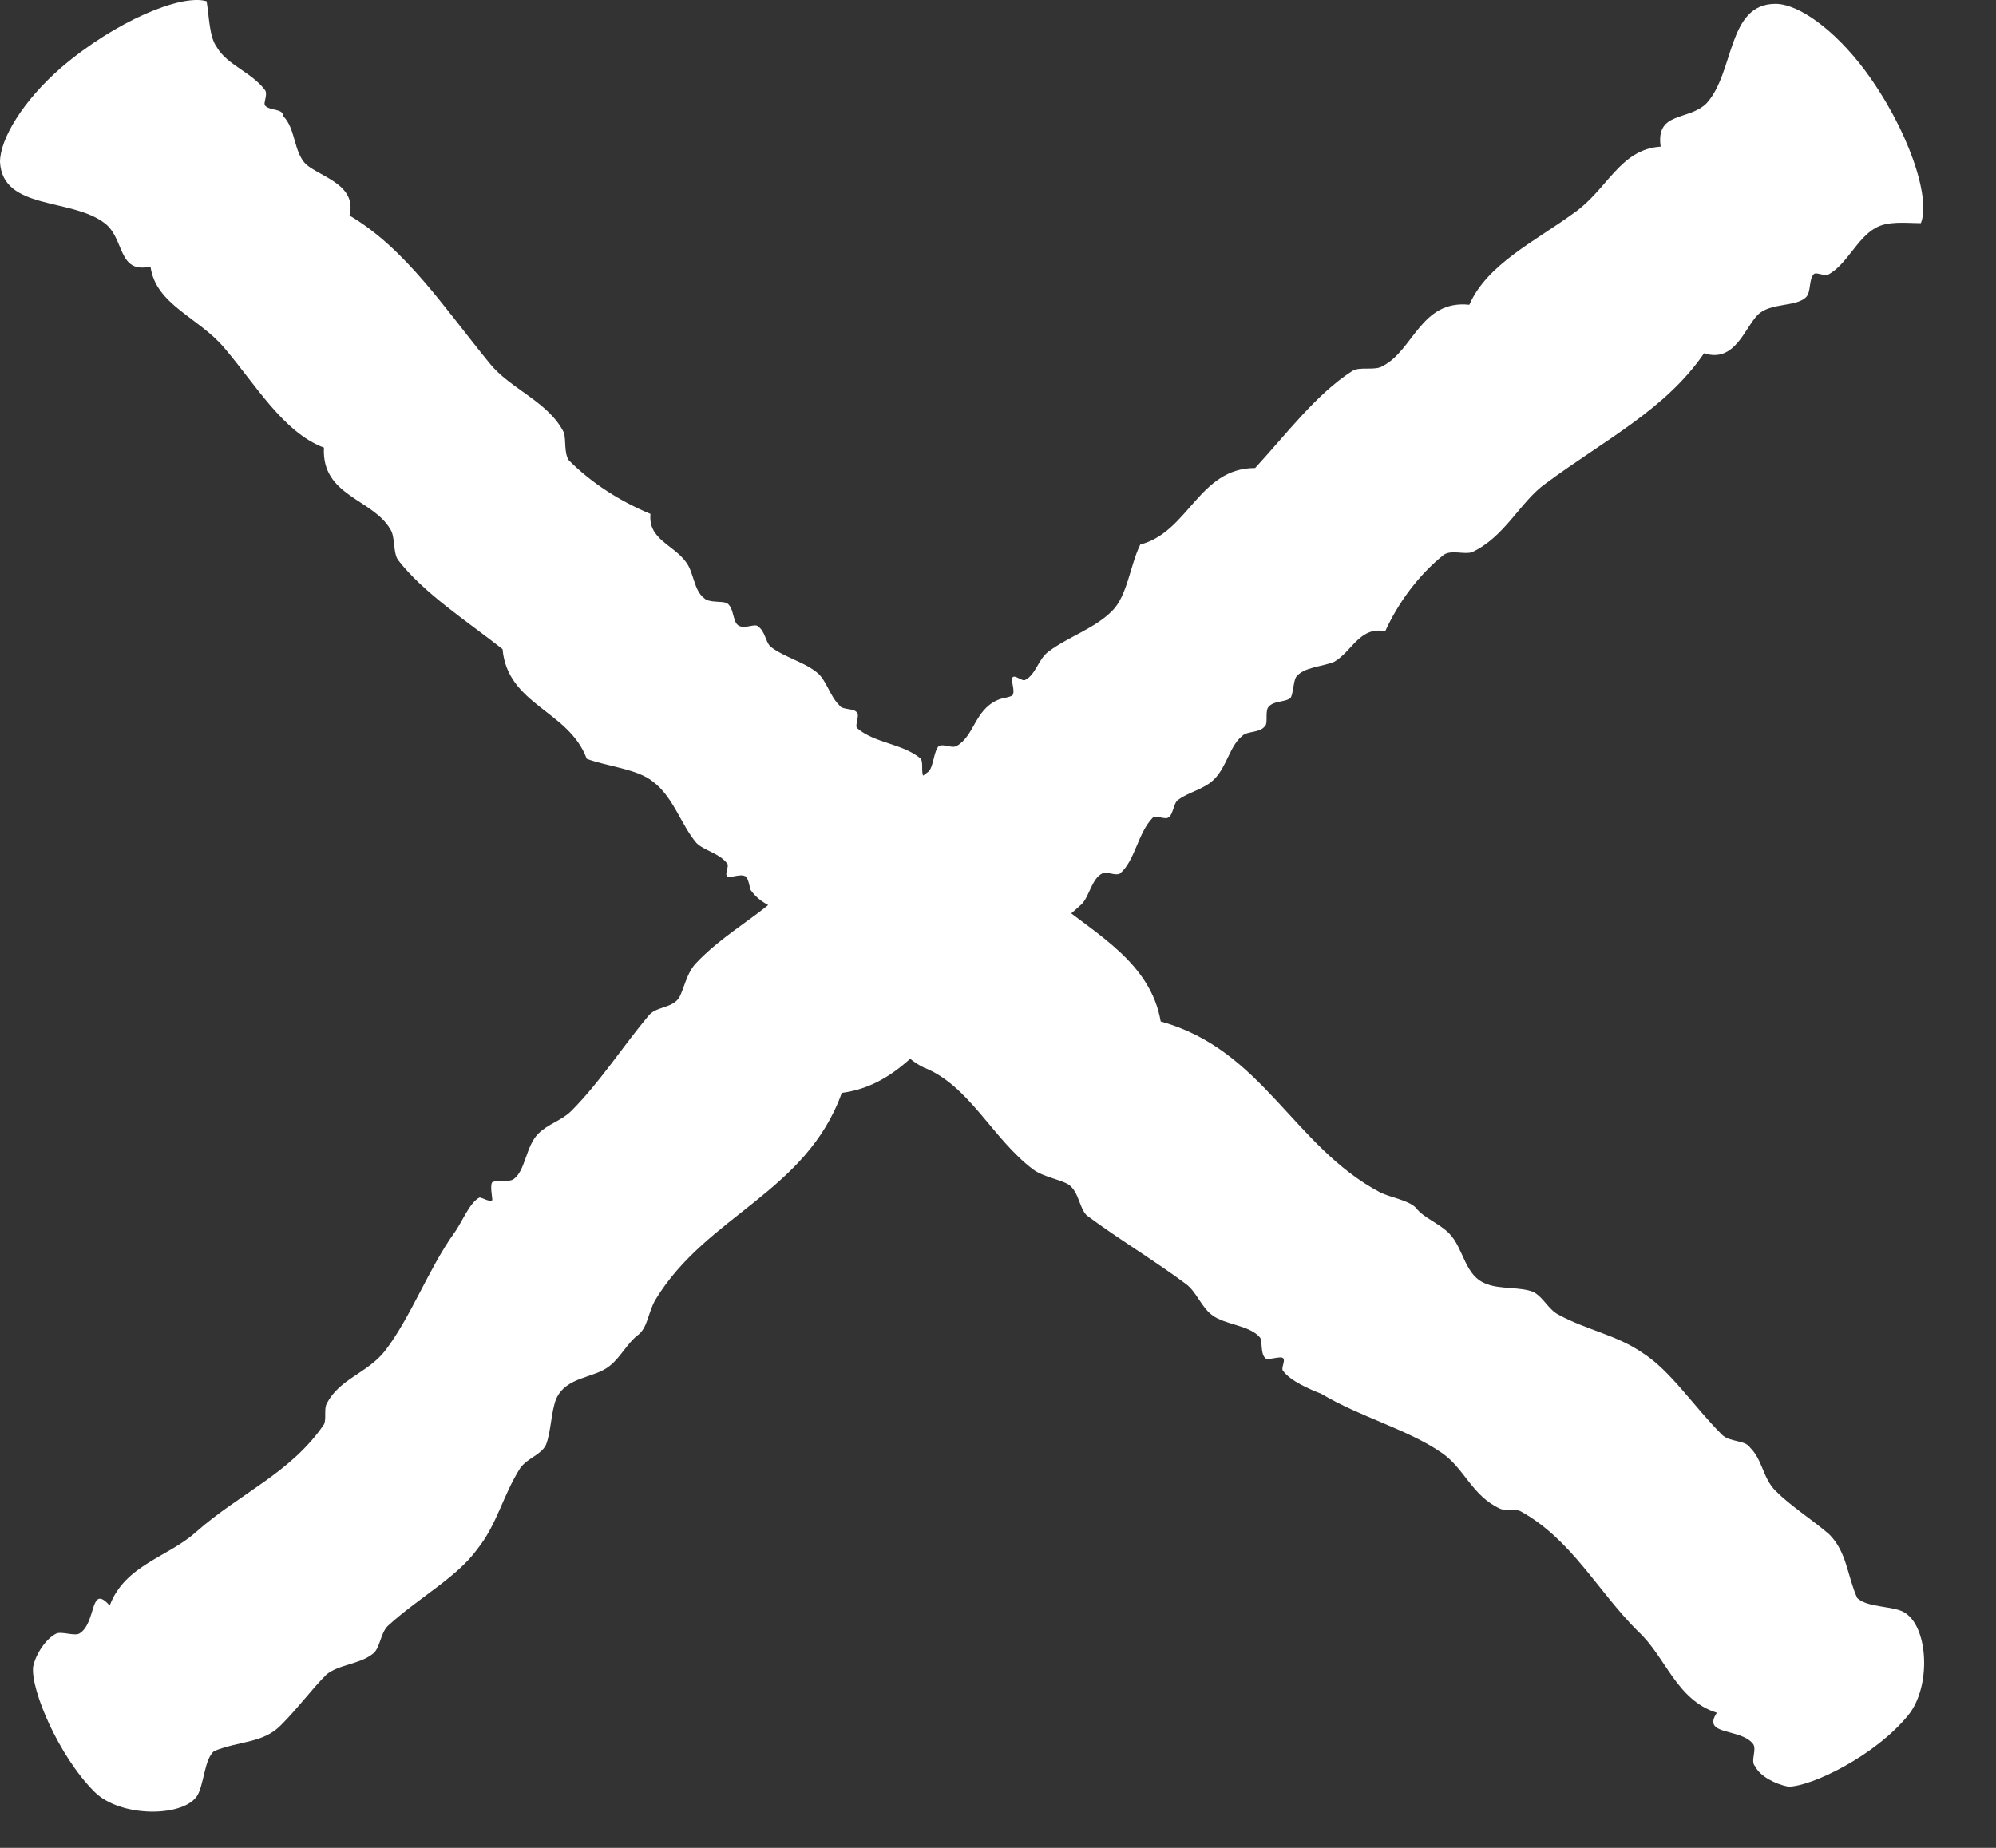
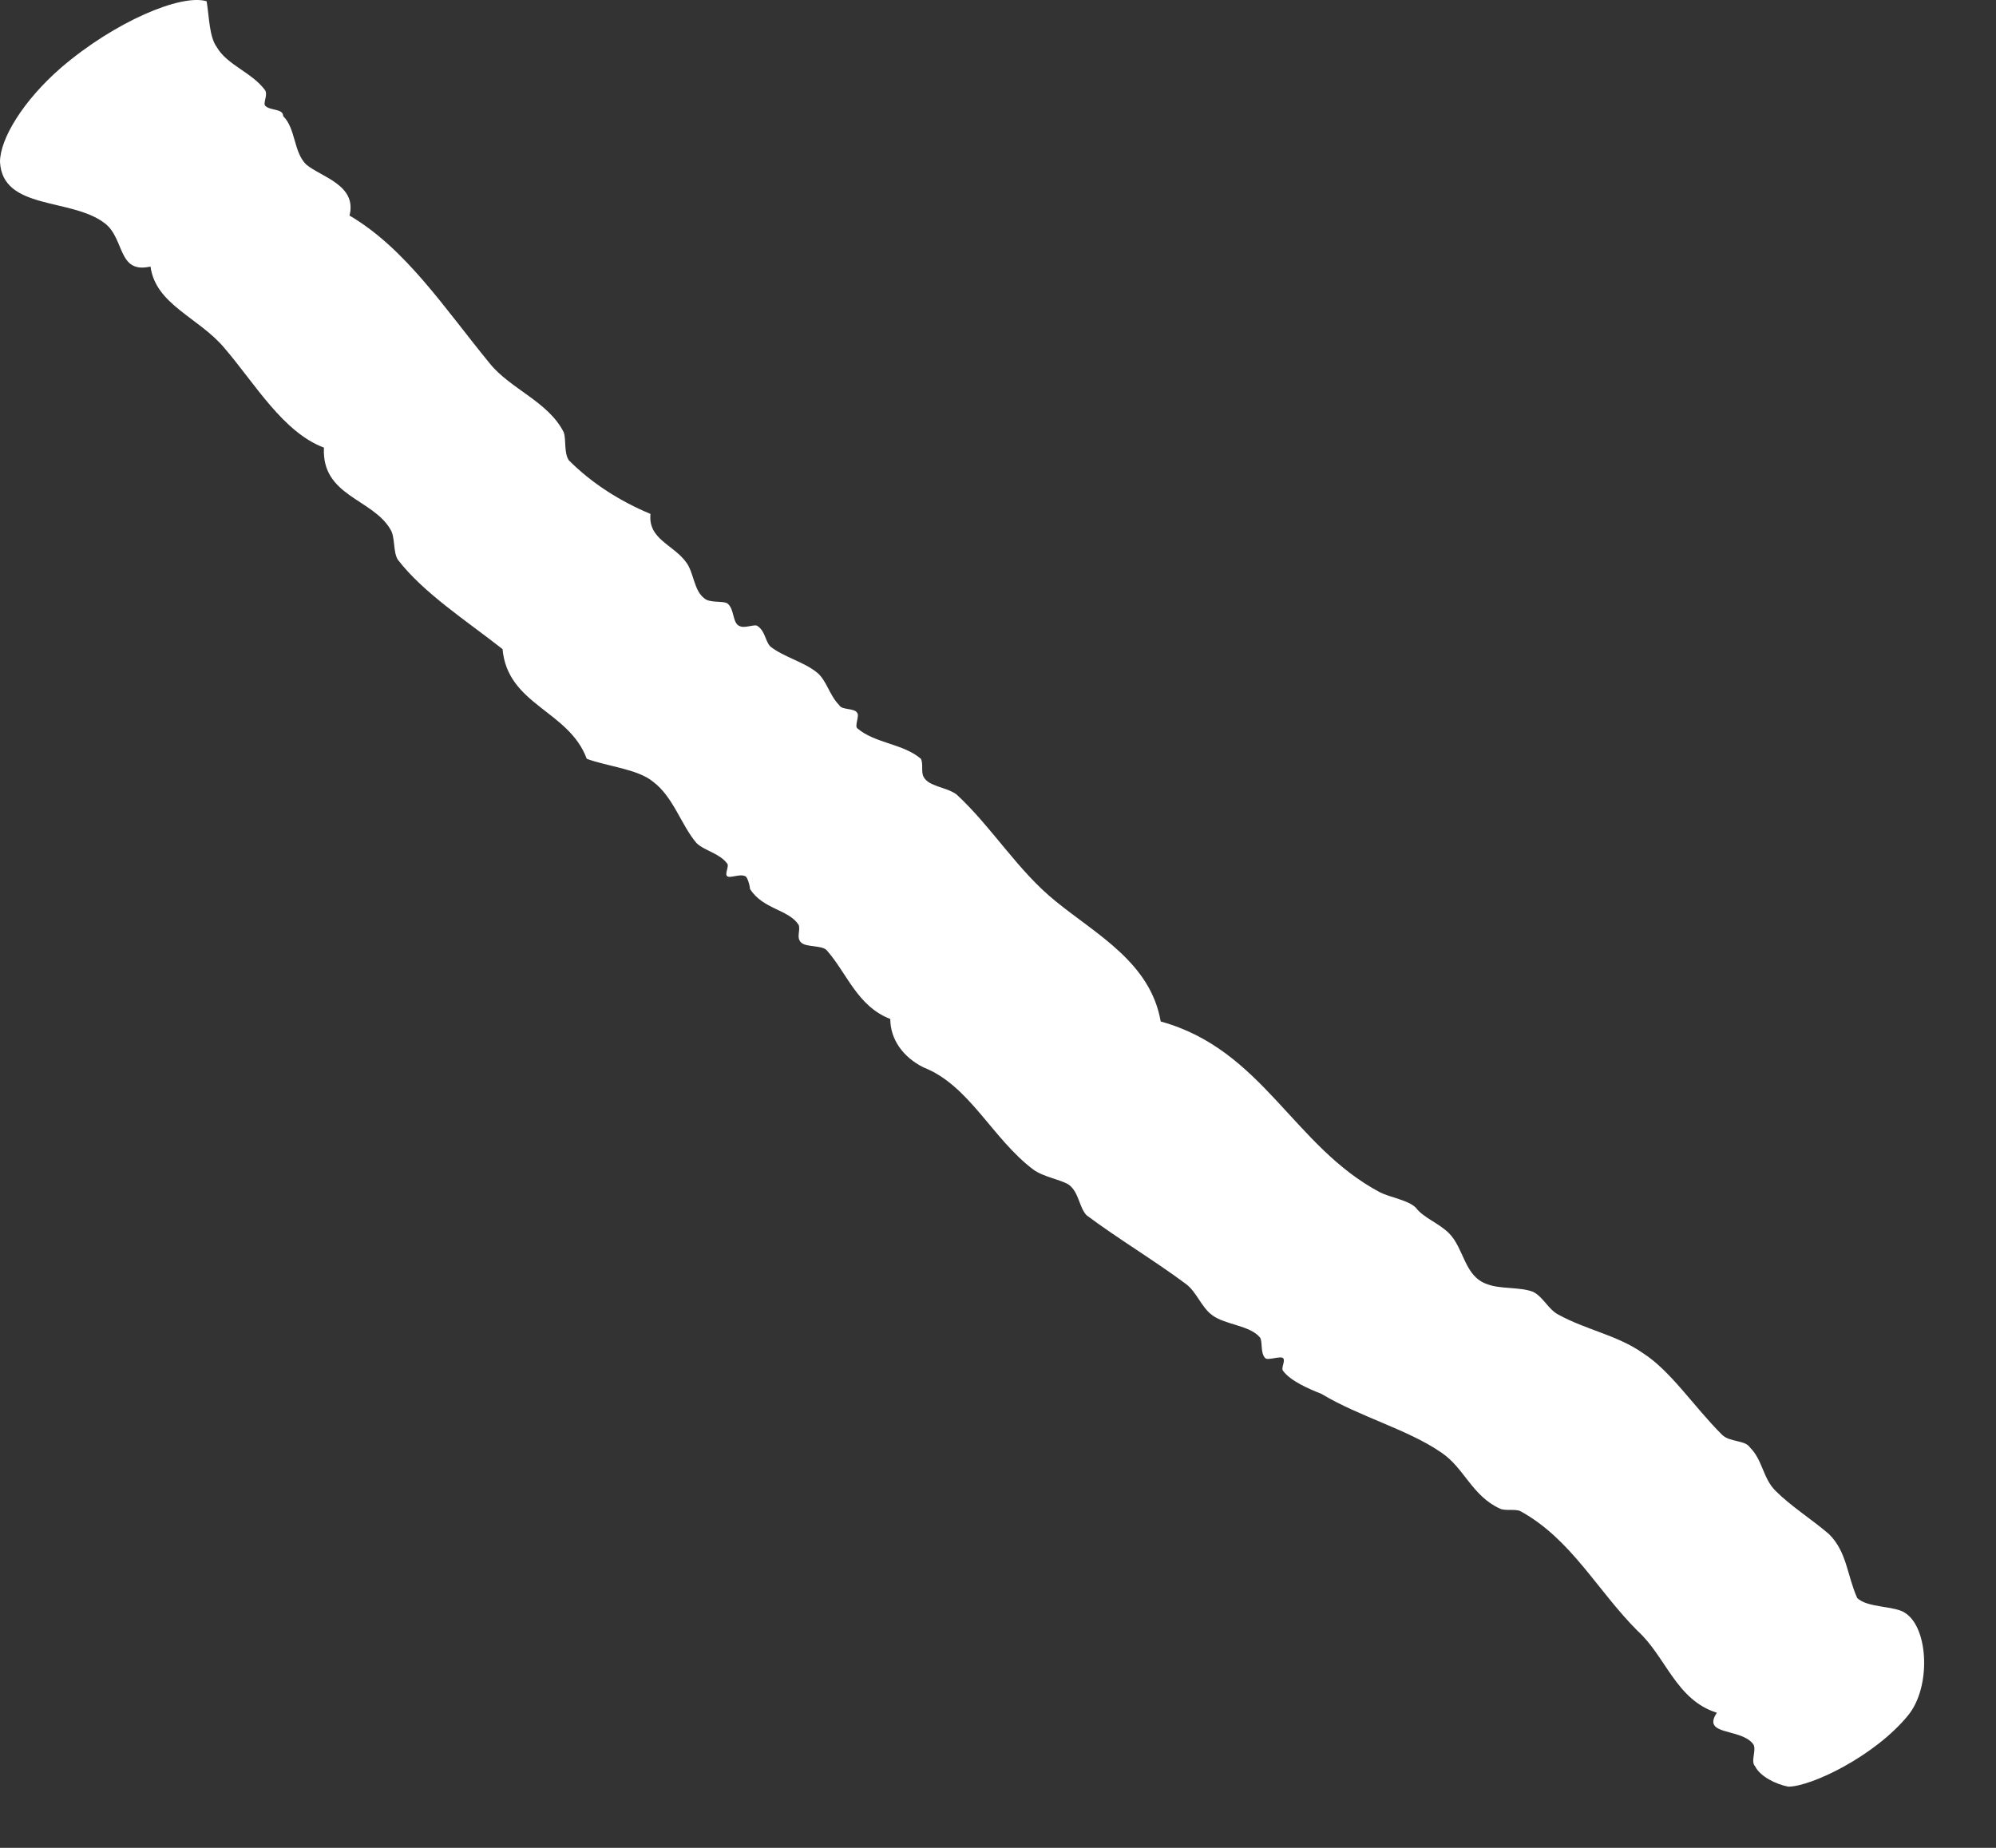
<svg xmlns="http://www.w3.org/2000/svg" width="27" height="25" viewBox="0 0 27 25" fill="none">
  <rect x="0" y="0" width="27" height="25" fill="#333333" stroke="none" />
-   <path d="M1.07 22.102C1.001 22.136 0.828 22.067 0.759 22.102C0.621 22.171 0.483 22.378 0.448 22.55C0.414 22.861 0.794 23.758 1.277 24.241C1.622 24.587 2.45 24.587 2.657 24.31C2.76 24.172 2.76 23.793 2.899 23.689C3.244 23.551 3.554 23.586 3.796 23.344C4.037 23.103 4.21 22.861 4.417 22.654C4.589 22.516 4.865 22.516 5.038 22.378C5.142 22.309 5.142 22.102 5.245 21.998C5.659 21.619 6.177 21.343 6.453 20.963C6.729 20.618 6.798 20.238 7.039 19.859C7.143 19.721 7.316 19.686 7.385 19.548C7.454 19.376 7.454 19.1 7.523 18.927C7.661 18.617 8.04 18.651 8.247 18.479C8.385 18.375 8.489 18.168 8.627 18.064C8.765 17.961 8.765 17.754 8.868 17.581C9.559 16.443 10.904 16.132 11.387 14.786C12.181 14.683 12.595 13.993 13.113 13.475C13.561 12.992 14.148 12.681 14.631 12.233C14.735 12.129 14.769 11.888 14.907 11.819C14.976 11.784 15.08 11.853 15.149 11.819C15.356 11.646 15.39 11.267 15.597 11.059C15.632 11.025 15.77 11.094 15.804 11.059C15.873 11.025 15.873 10.852 15.942 10.818C16.081 10.714 16.288 10.68 16.425 10.542C16.598 10.369 16.633 10.093 16.805 9.955C16.874 9.886 17.047 9.921 17.116 9.817C17.15 9.783 17.116 9.645 17.15 9.576C17.219 9.472 17.392 9.507 17.461 9.438C17.495 9.369 17.495 9.231 17.53 9.162C17.633 9.024 17.875 9.024 18.047 8.954C18.289 8.816 18.392 8.471 18.738 8.54C18.91 8.161 19.186 7.781 19.531 7.505C19.635 7.436 19.807 7.505 19.911 7.471C20.359 7.264 20.567 6.781 20.912 6.539C21.705 5.952 22.533 5.538 23.051 4.779C23.465 4.917 23.603 4.434 23.776 4.261C23.948 4.089 24.293 4.158 24.431 4.02C24.5 3.951 24.466 3.778 24.535 3.709C24.569 3.675 24.673 3.744 24.742 3.709C24.983 3.571 25.122 3.226 25.363 3.088C25.536 2.985 25.777 3.019 25.984 3.019C26.122 2.674 25.812 1.742 25.225 0.949C24.811 0.397 24.328 0.052 24.017 0.052C23.362 0.052 23.465 0.983 23.085 1.397C22.844 1.639 22.395 1.501 22.464 1.984C21.912 2.018 21.74 2.571 21.291 2.881C20.773 3.261 20.118 3.571 19.876 4.123C19.221 4.054 19.117 4.745 18.703 4.952C18.599 5.021 18.392 4.952 18.289 5.021C17.806 5.331 17.392 5.883 16.978 6.332C16.218 6.332 16.081 7.195 15.425 7.367C15.287 7.643 15.252 8.057 15.045 8.264C14.804 8.506 14.459 8.609 14.182 8.816C14.044 8.92 14.01 9.127 13.872 9.196C13.838 9.231 13.734 9.127 13.699 9.162C13.665 9.196 13.734 9.334 13.699 9.403C13.665 9.438 13.561 9.438 13.492 9.472C13.182 9.61 13.182 9.955 12.94 10.093C12.871 10.128 12.768 10.059 12.699 10.093C12.63 10.162 12.63 10.369 12.561 10.438C12.216 10.714 11.767 10.783 11.56 11.232C11.284 11.197 11.008 11.37 10.904 11.646C10.628 12.233 9.904 12.509 9.42 13.026C9.282 13.164 9.248 13.406 9.179 13.509C9.075 13.648 8.868 13.613 8.765 13.751C8.42 14.165 8.109 14.648 7.73 15.028C7.592 15.166 7.419 15.2 7.281 15.338C7.108 15.511 7.108 15.856 6.936 15.96C6.867 15.994 6.729 15.96 6.66 15.994C6.625 16.029 6.66 16.201 6.66 16.236C6.625 16.27 6.522 16.201 6.487 16.201C6.349 16.27 6.246 16.546 6.142 16.684C5.797 17.167 5.556 17.823 5.211 18.272C4.969 18.582 4.589 18.651 4.417 18.996C4.382 19.065 4.417 19.203 4.382 19.272C3.934 19.928 3.244 20.204 2.657 20.722C2.277 21.067 1.691 21.17 1.484 21.722C1.208 21.412 1.311 21.964 1.07 22.102Z" fill="white" />
  <path d="M23.707 23.586C23.776 23.655 23.672 23.827 23.741 23.896C23.81 24.034 24.017 24.138 24.19 24.172C24.5 24.172 25.363 23.758 25.812 23.206C26.122 22.826 26.088 22.033 25.777 21.826C25.639 21.722 25.26 21.757 25.122 21.619C24.984 21.308 24.984 20.998 24.742 20.756C24.5 20.549 24.224 20.377 24.017 20.169C23.845 19.997 23.845 19.755 23.672 19.583C23.603 19.479 23.396 19.514 23.293 19.41C22.913 19.031 22.602 18.548 22.223 18.306C21.878 18.064 21.464 17.995 21.084 17.788C20.946 17.719 20.877 17.547 20.739 17.478C20.567 17.409 20.291 17.443 20.118 17.374C19.807 17.271 19.807 16.891 19.6 16.684C19.462 16.546 19.255 16.477 19.152 16.339C19.048 16.236 18.807 16.201 18.669 16.132C17.495 15.511 17.081 14.2 15.701 13.82C15.563 13.026 14.838 12.647 14.286 12.198C13.769 11.784 13.424 11.197 12.94 10.749C12.802 10.645 12.561 10.645 12.492 10.507C12.457 10.438 12.492 10.335 12.457 10.266C12.216 10.059 11.836 10.059 11.595 9.852C11.56 9.817 11.629 9.679 11.595 9.645C11.56 9.576 11.387 9.61 11.353 9.541C11.215 9.403 11.181 9.196 11.043 9.092C10.87 8.954 10.594 8.885 10.421 8.747C10.352 8.678 10.352 8.54 10.249 8.471C10.214 8.437 10.076 8.506 10.007 8.471C9.904 8.437 9.938 8.23 9.835 8.161C9.766 8.126 9.593 8.161 9.524 8.092C9.386 7.988 9.386 7.747 9.283 7.609C9.11 7.367 8.765 7.298 8.799 6.953C8.385 6.78 8.006 6.539 7.695 6.228C7.626 6.125 7.661 5.952 7.626 5.849C7.419 5.435 6.902 5.262 6.625 4.917C6.004 4.158 5.487 3.364 4.728 2.916C4.831 2.502 4.348 2.398 4.141 2.225C3.968 2.053 4.003 1.742 3.83 1.57C3.83 1.466 3.658 1.501 3.589 1.432C3.554 1.397 3.623 1.294 3.589 1.225C3.416 0.983 3.071 0.88 2.933 0.638C2.83 0.5 2.83 0.224 2.795 0.017C2.45 -0.087 1.553 0.293 0.828 0.914C0.311 1.363 0 1.88 0 2.191C0.035 2.847 0.966 2.674 1.415 3.019C1.691 3.226 1.587 3.709 2.036 3.606C2.105 4.123 2.692 4.296 3.037 4.71C3.451 5.193 3.83 5.849 4.382 6.056C4.348 6.711 5.038 6.746 5.28 7.16C5.349 7.264 5.314 7.471 5.383 7.574C5.728 8.023 6.315 8.402 6.798 8.782C6.867 9.541 7.695 9.61 7.937 10.266C8.213 10.369 8.627 10.404 8.834 10.576C9.11 10.783 9.214 11.163 9.421 11.405C9.524 11.508 9.731 11.543 9.835 11.681C9.869 11.715 9.8 11.819 9.835 11.853C9.869 11.888 10.007 11.819 10.076 11.853C10.111 11.853 10.145 11.991 10.145 12.026C10.318 12.302 10.663 12.302 10.801 12.509C10.835 12.578 10.766 12.681 10.835 12.75C10.904 12.819 11.111 12.785 11.181 12.854C11.457 13.164 11.595 13.613 12.043 13.786C12.043 14.062 12.216 14.303 12.492 14.441C13.113 14.683 13.424 15.407 13.976 15.822C14.114 15.925 14.355 15.96 14.459 16.029C14.597 16.132 14.597 16.339 14.7 16.443C15.114 16.753 15.632 17.064 16.046 17.374C16.184 17.478 16.253 17.685 16.391 17.788C16.564 17.926 16.909 17.926 17.047 18.099C17.081 18.168 17.047 18.306 17.116 18.375C17.15 18.41 17.323 18.34 17.357 18.375C17.392 18.41 17.323 18.513 17.357 18.548C17.461 18.686 17.702 18.789 17.875 18.858C18.393 19.169 19.048 19.341 19.497 19.652C19.807 19.859 19.911 20.238 20.291 20.411C20.36 20.445 20.498 20.411 20.567 20.445C21.257 20.825 21.602 21.515 22.154 22.067C22.534 22.412 22.672 22.999 23.224 23.172C23.017 23.482 23.534 23.379 23.707 23.586Z" fill="white" />
</svg>